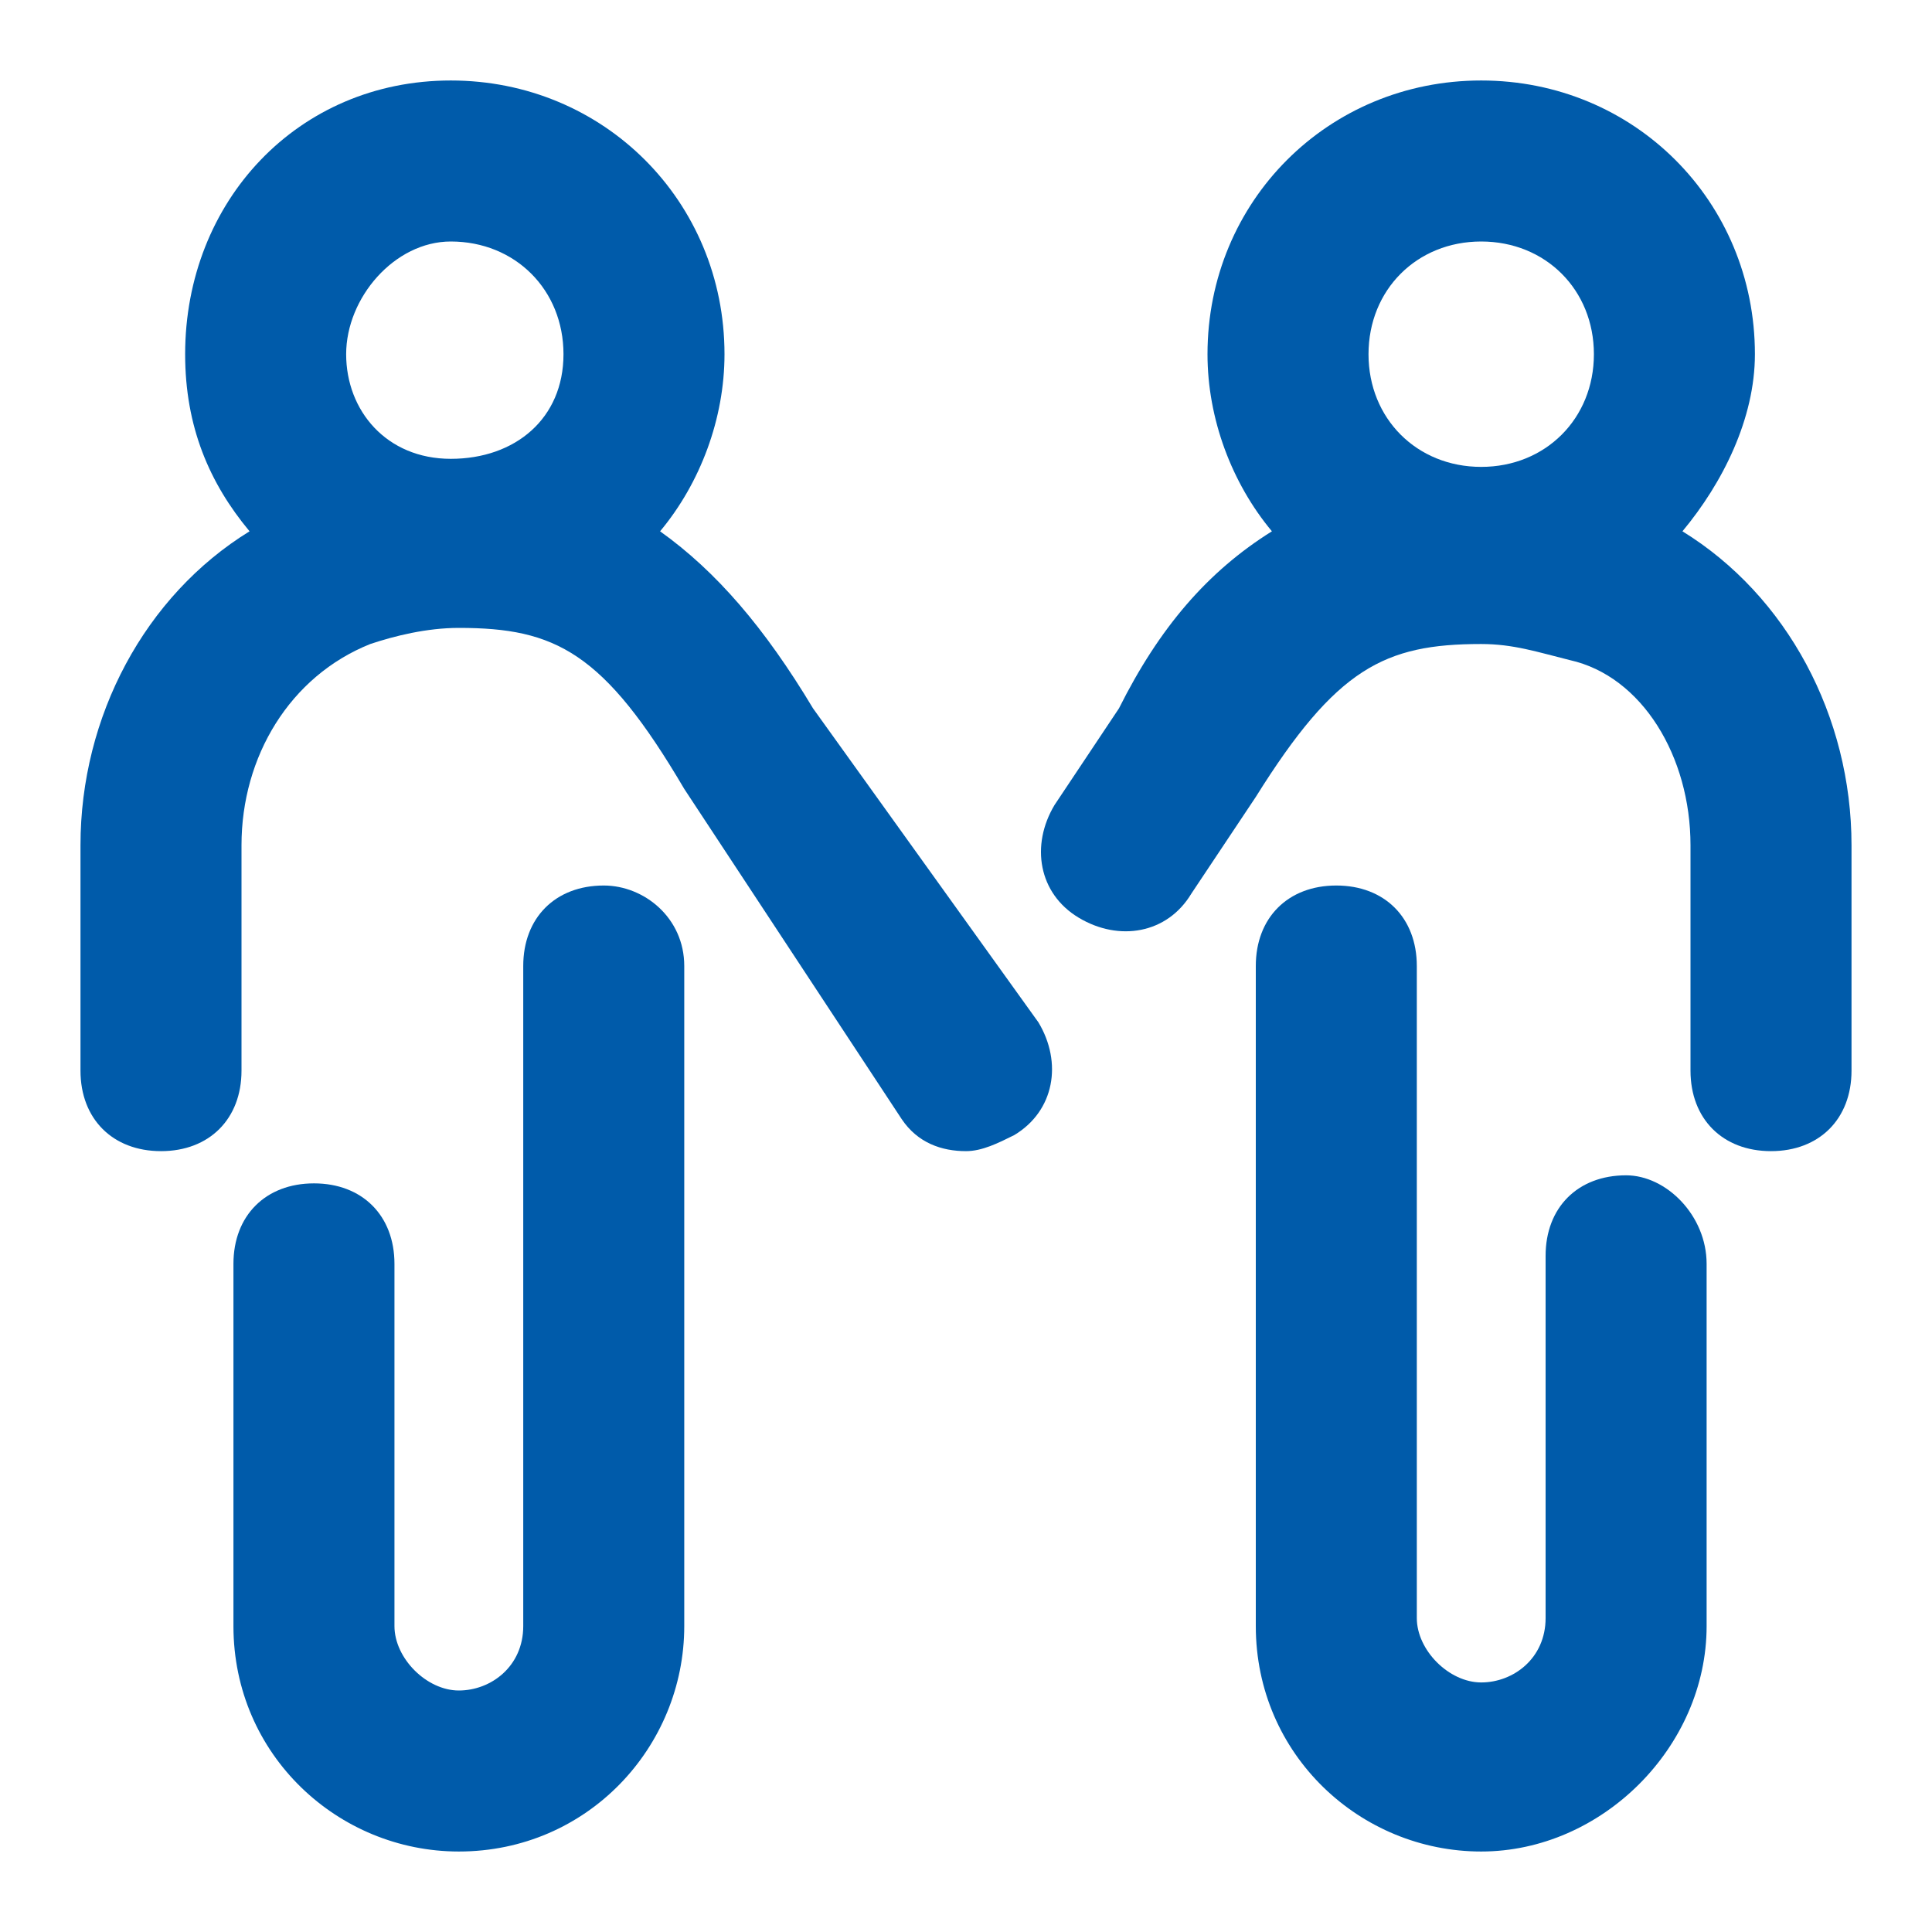
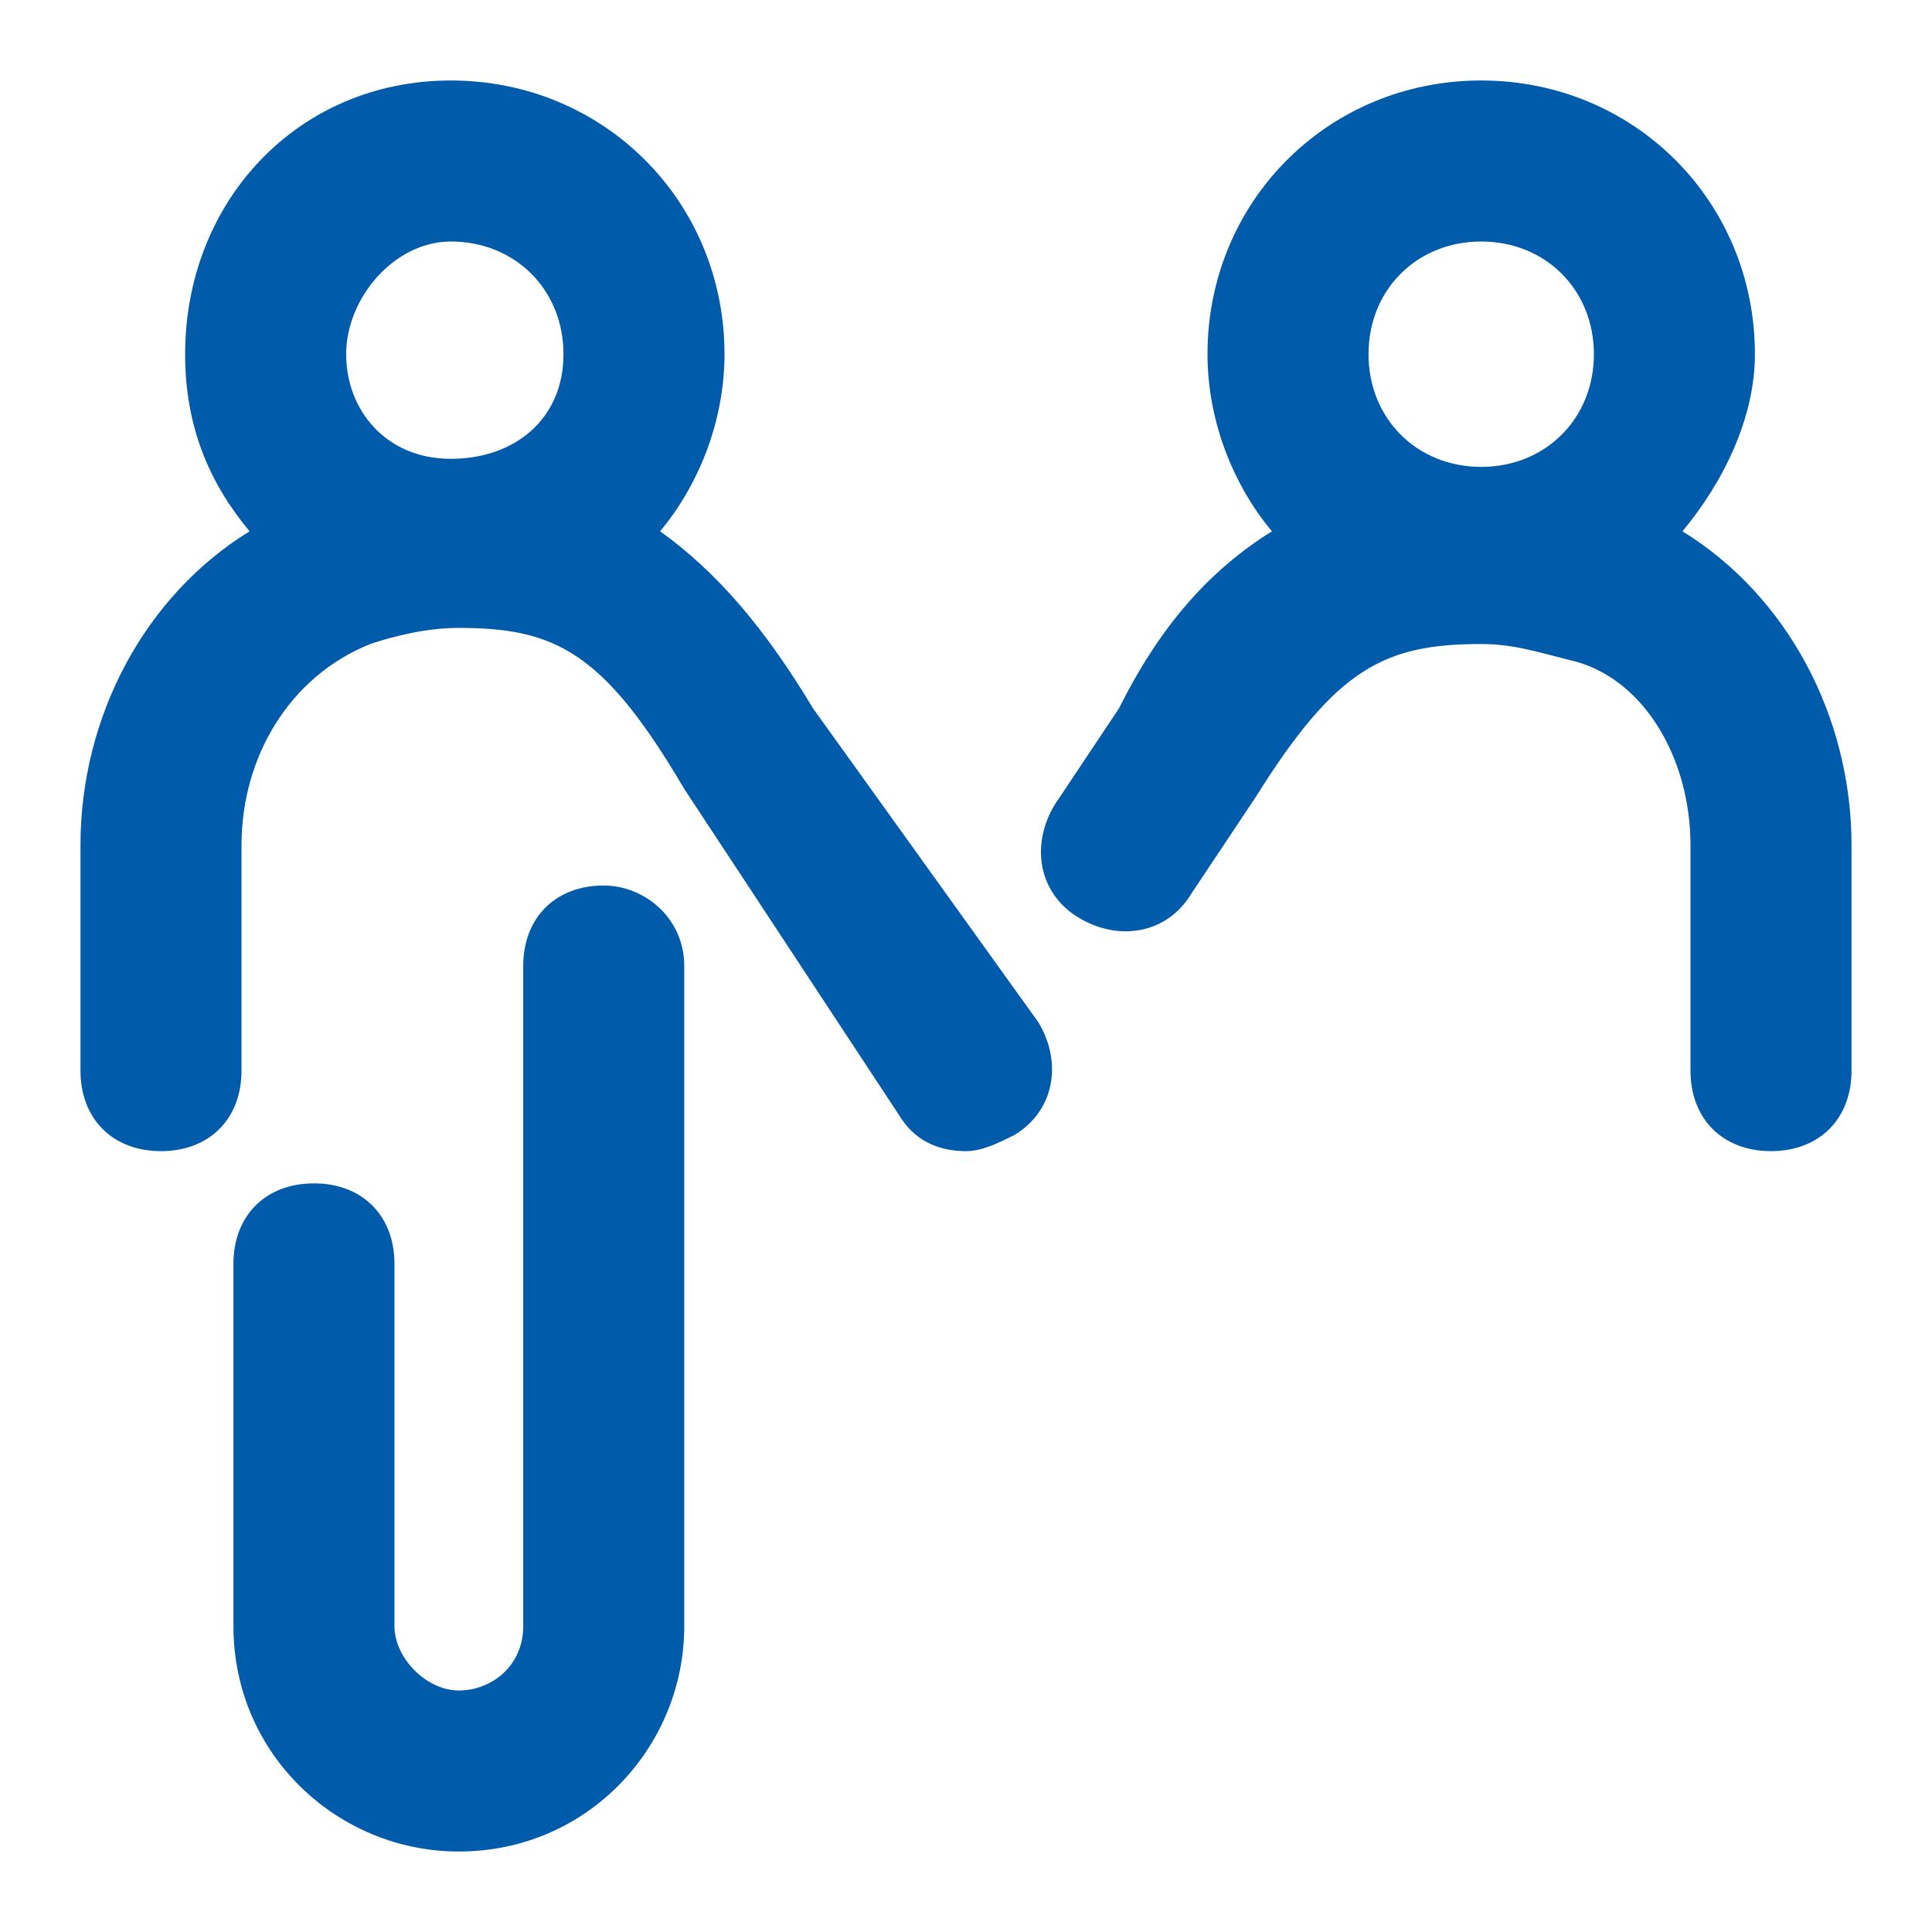
<svg xmlns="http://www.w3.org/2000/svg" width="47" height="47" viewBox="0 0 47 47" fill="none">
  <path d="M19.779 17.233C18.604 15.275 17.429 13.904 16.058 12.925C17.038 11.75 17.625 10.183 17.625 8.617C17.625 4.896 14.688 1.958 10.967 1.958C7.246 1.958 4.504 4.896 4.504 8.617C4.504 10.379 5.092 11.75 6.071 12.925C3.525 14.492 1.958 17.429 1.958 20.562V26.046C1.958 27.221 2.742 28.004 3.917 28.004C5.092 28.004 5.875 27.221 5.875 26.046V20.562C5.875 18.408 7.05 16.45 9.008 15.667C9.596 15.471 10.379 15.275 11.162 15.275C13.512 15.275 14.688 15.863 16.646 19.192L21.933 27.221C22.325 27.808 22.913 28.004 23.5 28.004C23.892 28.004 24.283 27.808 24.675 27.613C25.654 27.025 25.85 25.85 25.262 24.871L19.779 17.233ZM10.967 5.875C12.533 5.875 13.708 7.05 13.708 8.617C13.708 10.183 12.533 11.162 10.967 11.162C9.4 11.162 8.421 9.988 8.421 8.617C8.421 7.246 9.596 5.875 10.967 5.875Z" fill="#005BAA" />
  <path d="M14.688 21.542C13.512 21.542 12.729 22.325 12.729 23.5V39.558C12.729 40.538 11.946 41.125 11.162 41.125C10.379 41.125 9.596 40.342 9.596 39.558V30.746C9.596 29.571 8.813 28.788 7.638 28.788C6.463 28.788 5.679 29.571 5.679 30.746V39.558C5.679 42.692 8.225 45.042 11.162 45.042C14.296 45.042 16.646 42.496 16.646 39.558V23.5C16.646 22.325 15.667 21.542 14.688 21.542Z" fill="#005BAA" />
  <path d="M40.929 12.925C41.908 11.75 42.692 10.183 42.692 8.617C42.692 4.896 39.754 1.958 36.033 1.958C32.312 1.958 29.375 4.896 29.375 8.617C29.375 10.183 29.962 11.75 30.942 12.925C29.375 13.904 28.2 15.275 27.221 17.233L25.654 19.583C25.067 20.562 25.262 21.738 26.242 22.325C27.221 22.913 28.396 22.717 28.983 21.738L30.55 19.387C32.508 16.254 33.683 15.667 36.033 15.667C36.817 15.667 37.404 15.863 38.188 16.058C39.95 16.45 41.125 18.408 41.125 20.562V26.046C41.125 27.221 41.908 28.004 43.083 28.004C44.258 28.004 45.042 27.221 45.042 26.046V20.562C45.042 17.429 43.475 14.492 40.929 12.925ZM36.033 5.875C37.6 5.875 38.775 7.05 38.775 8.617C38.775 10.183 37.6 11.358 36.033 11.358C34.467 11.358 33.292 10.183 33.292 8.617C33.292 7.05 34.467 5.875 36.033 5.875Z" fill="#005BAA" />
-   <path d="M39.558 28.592C38.383 28.592 37.6 29.375 37.6 30.55V39.363C37.6 40.342 36.817 40.929 36.033 40.929C35.25 40.929 34.467 40.146 34.467 39.363V23.5C34.467 22.325 33.683 21.542 32.508 21.542C31.333 21.542 30.55 22.325 30.55 23.5V39.558C30.55 42.692 33.096 45.042 36.033 45.042C38.971 45.042 41.517 42.496 41.517 39.558V30.746C41.517 29.571 40.537 28.592 39.558 28.592Z" fill="#005BAA" />
</svg>